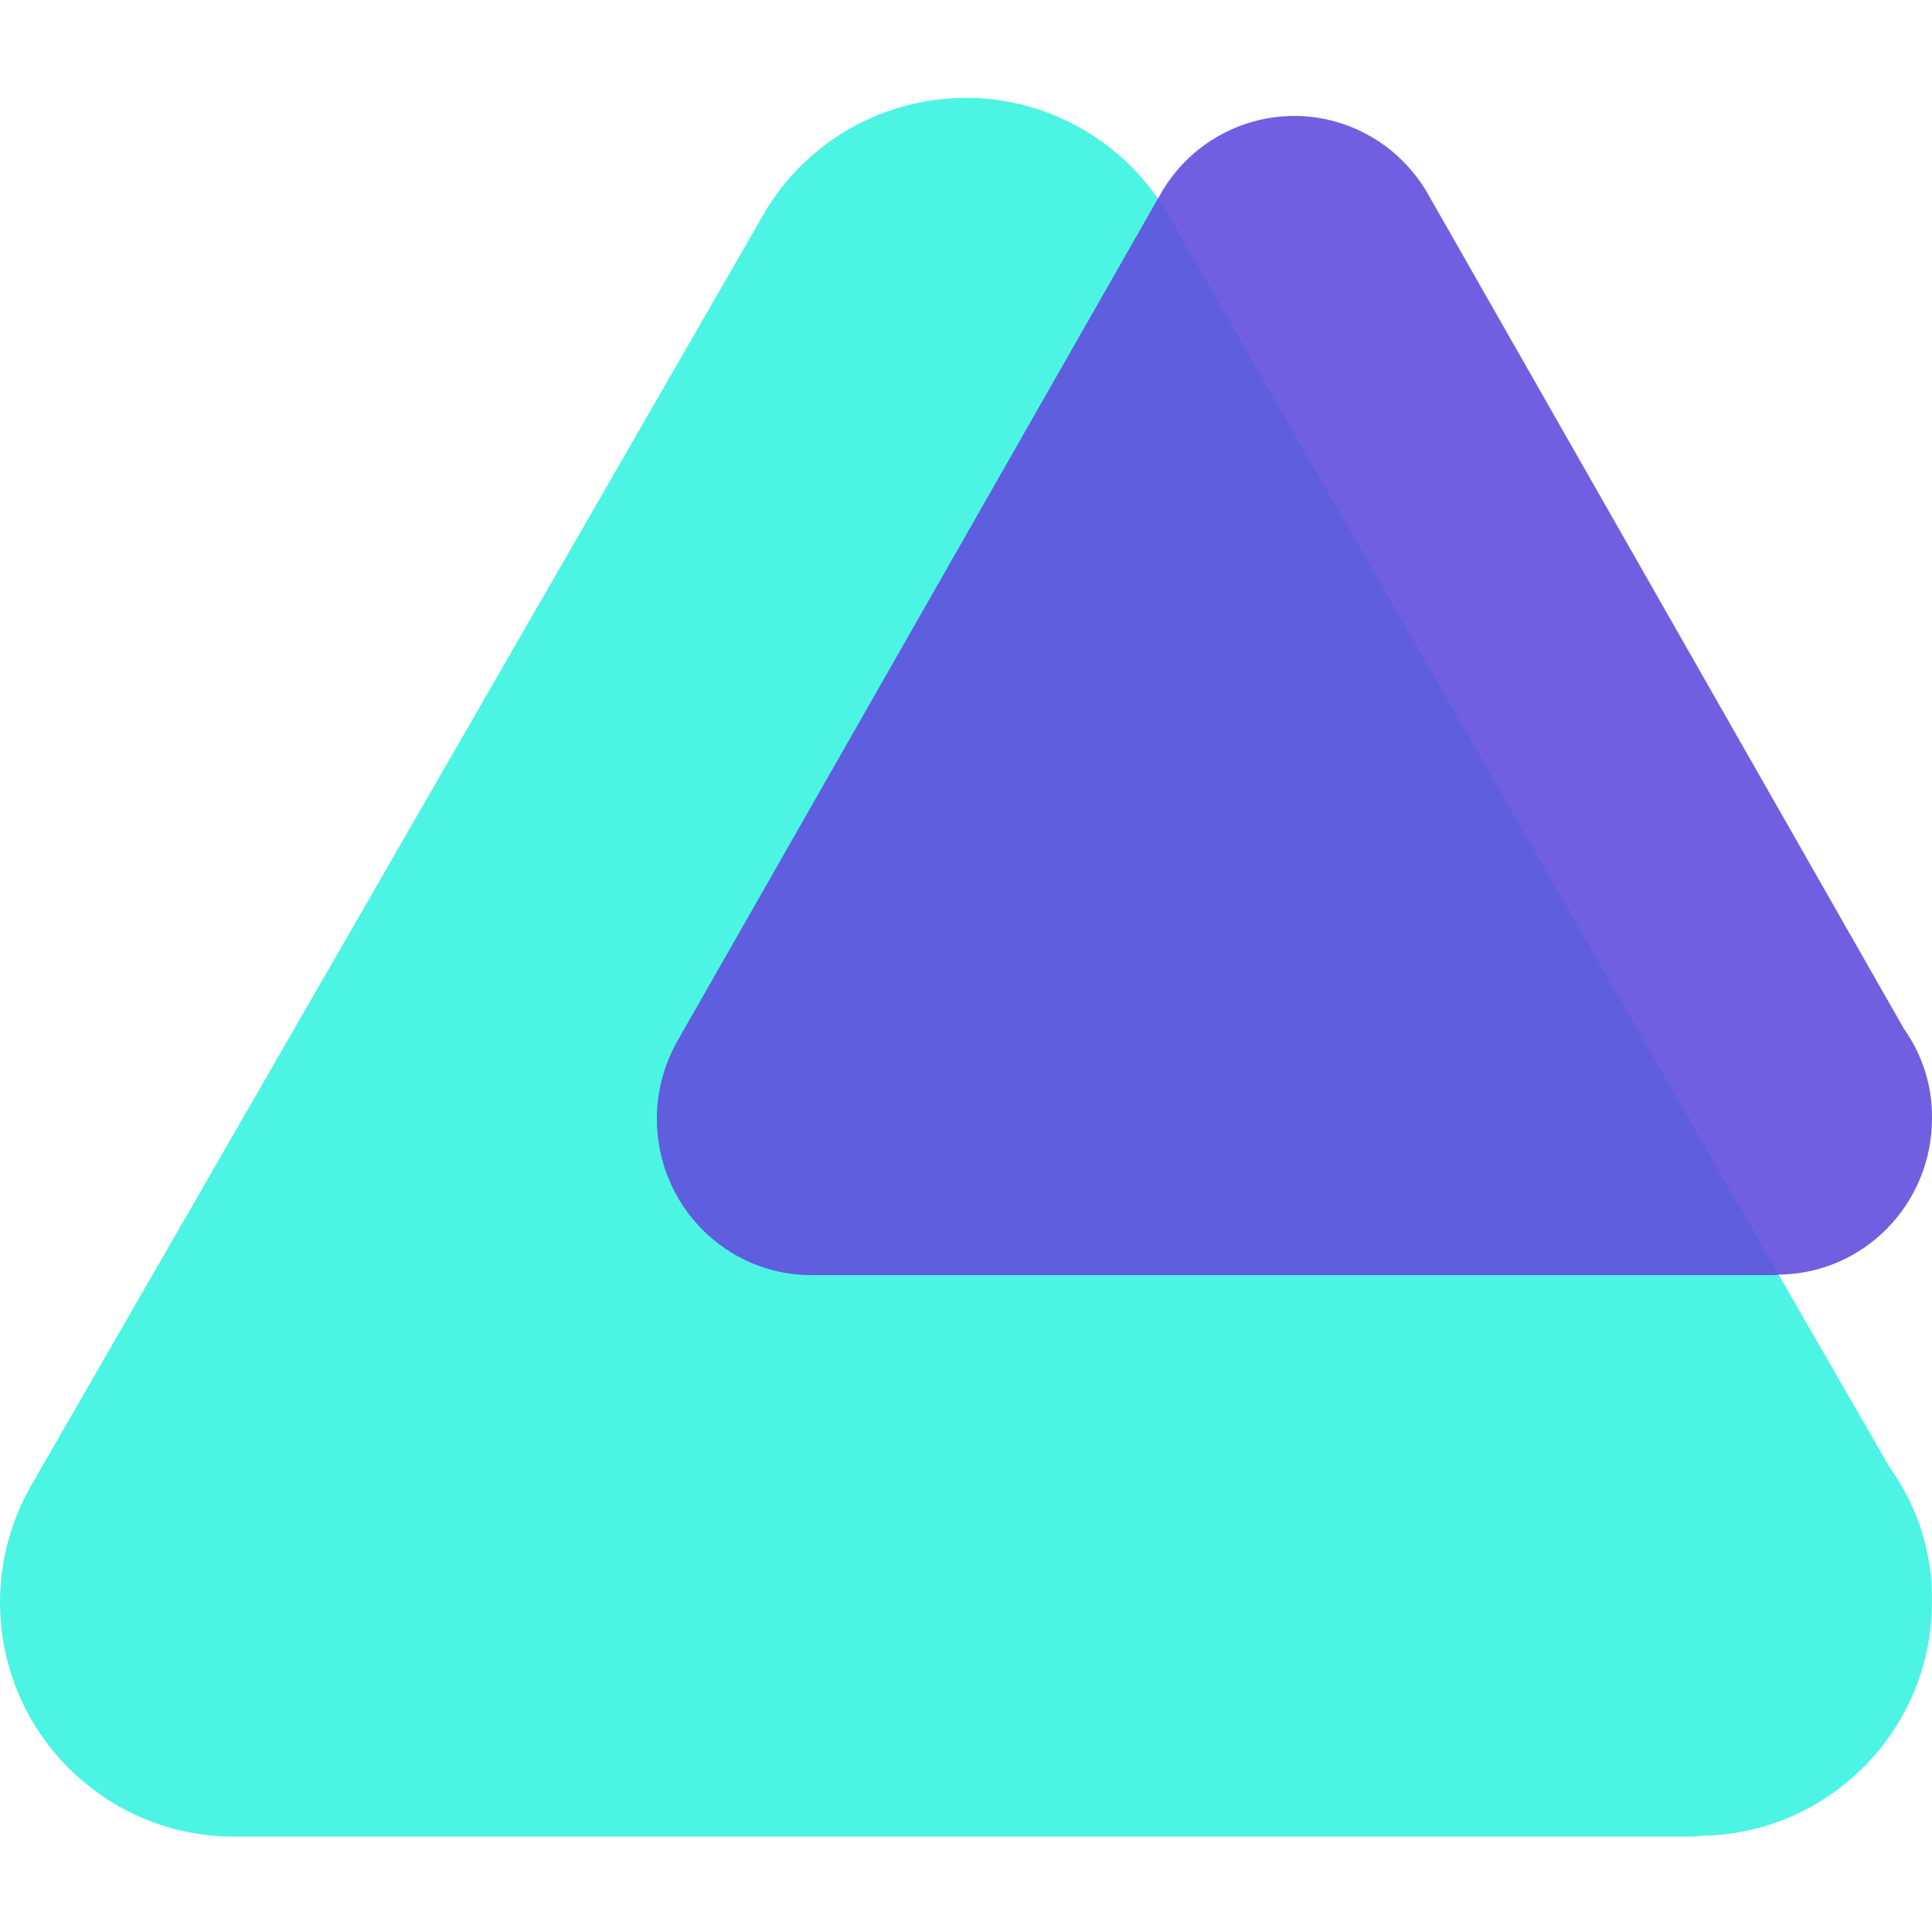
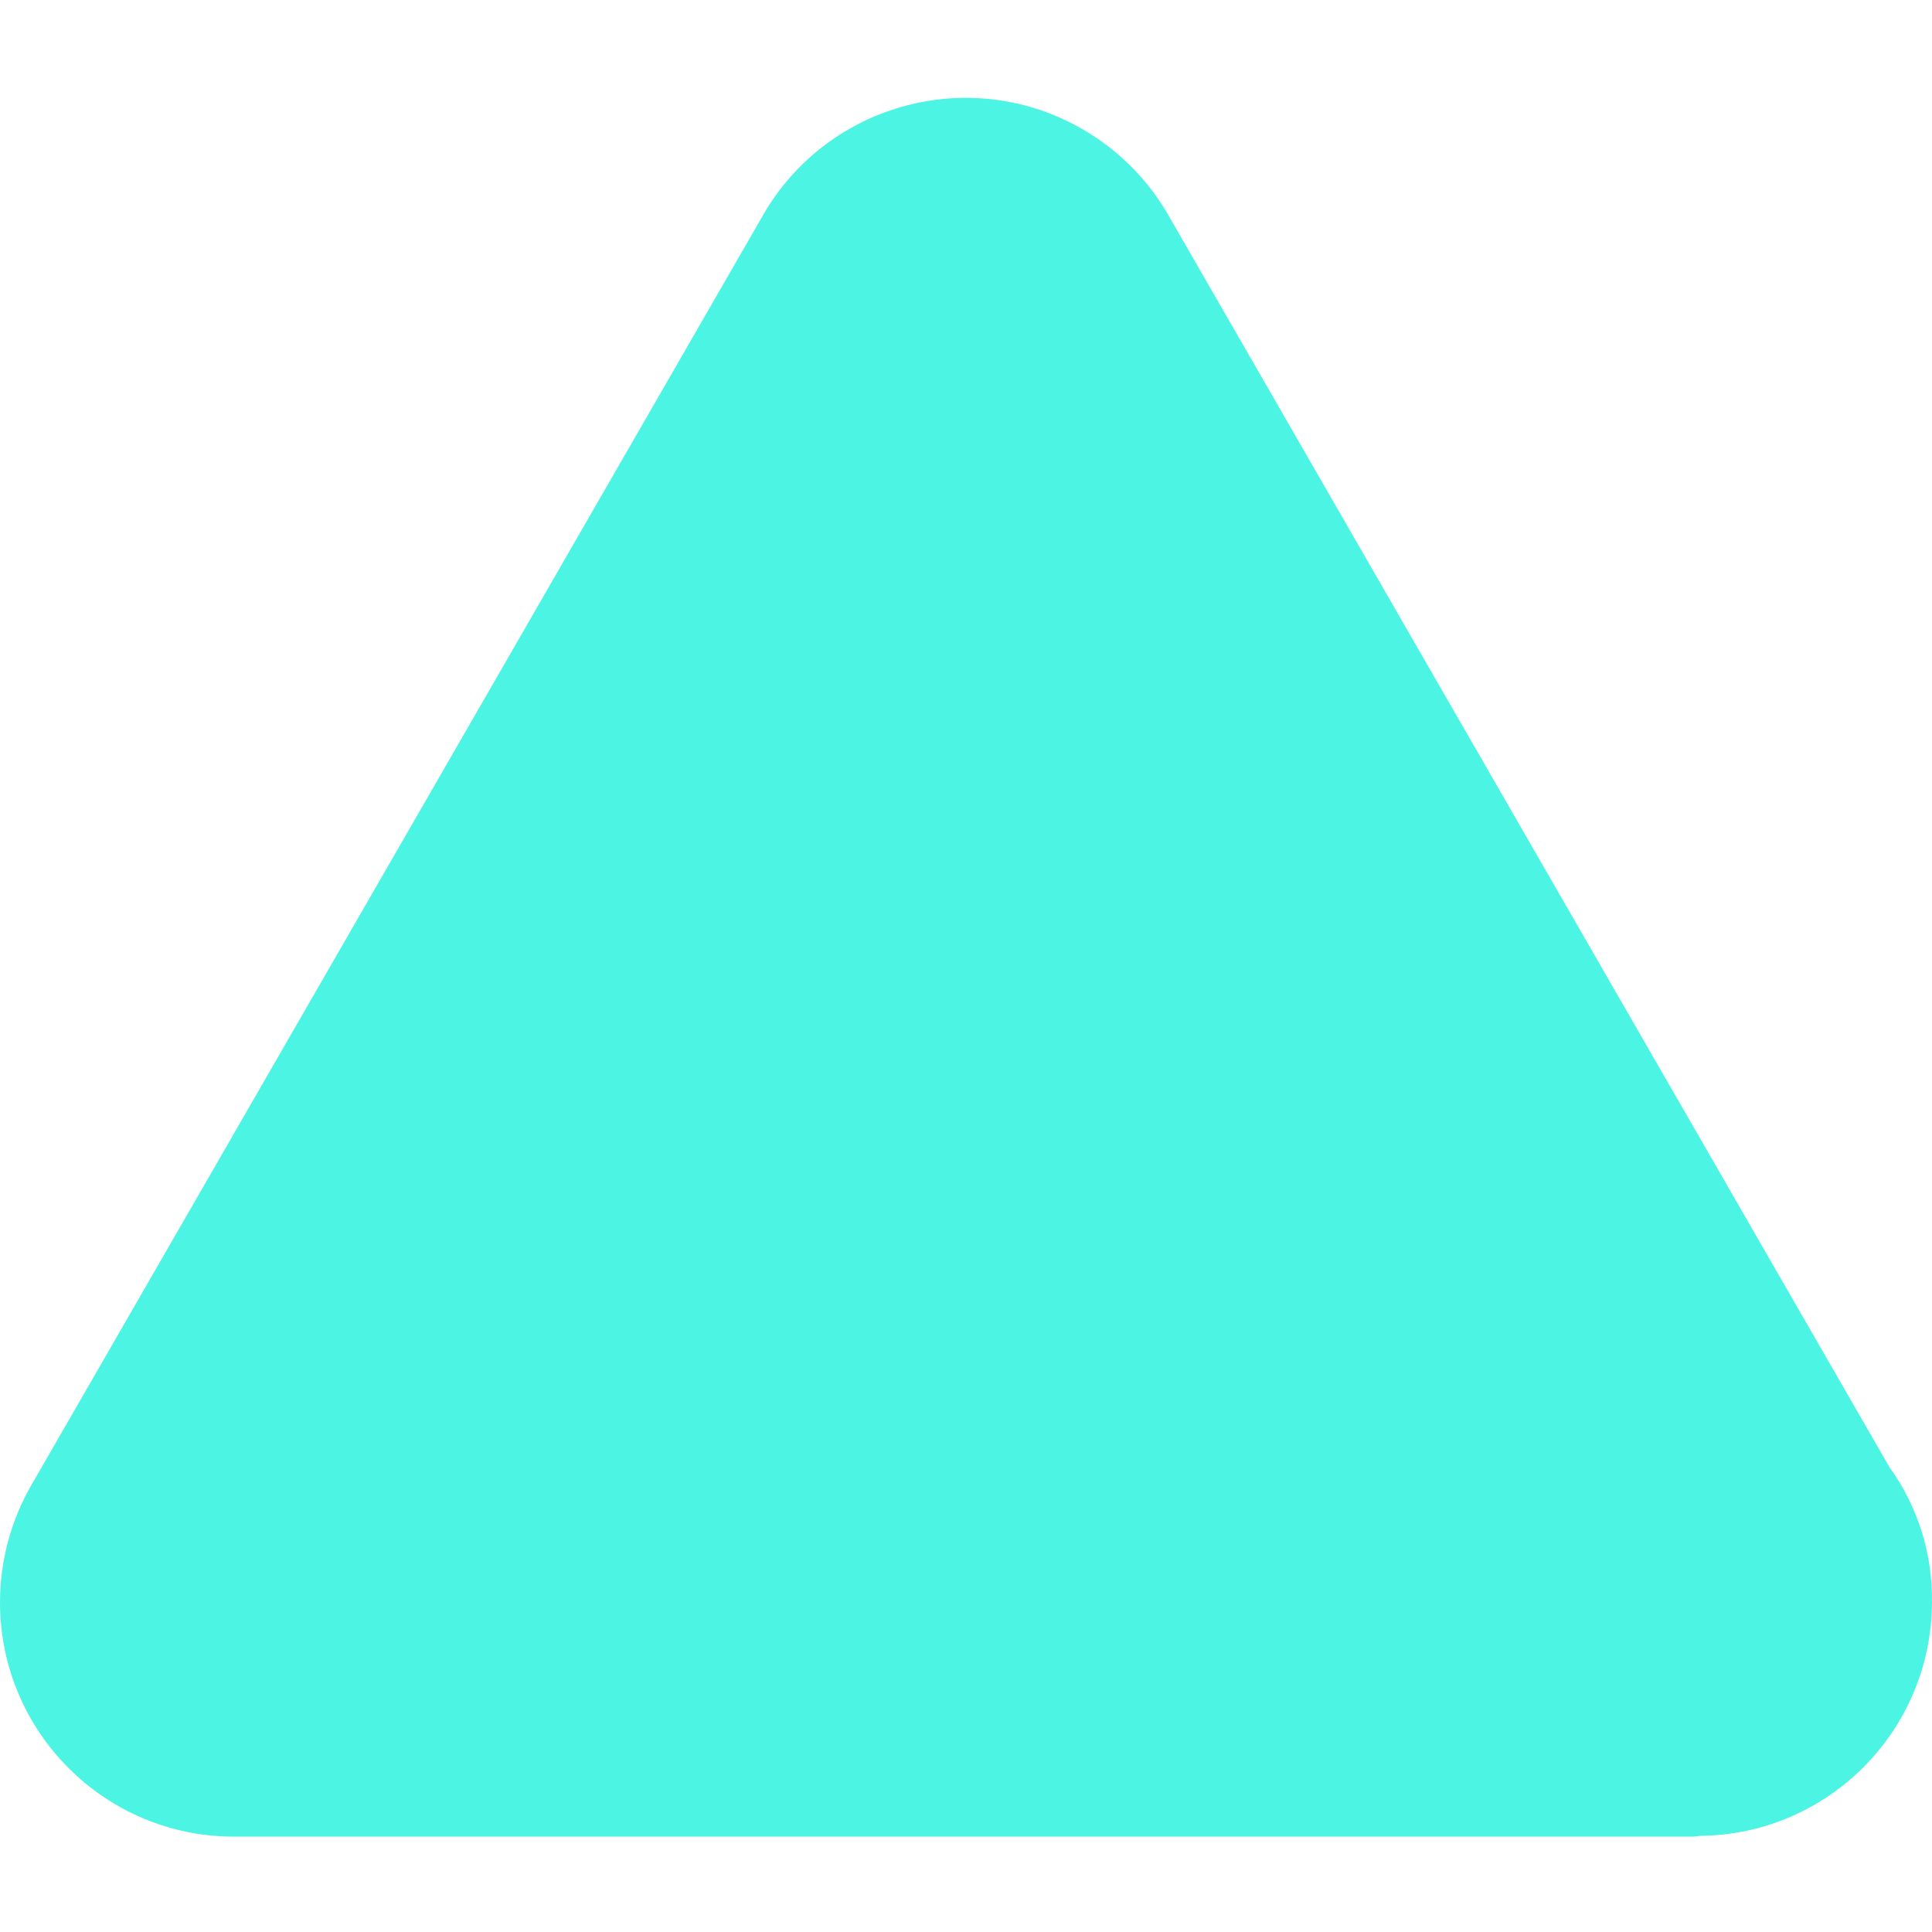
<svg xmlns="http://www.w3.org/2000/svg" width="50" height="50" viewBox="0 0 50 50" fill="none">
  <g clip-path="url(#clip0_126_104)">
    <path d="M48.898 37.969L30.286 5.653C29.737 4.663 28.922 3.847 27.934 3.297C25.01 1.67 21.323 2.725 19.699 5.653L0.811 38.436C0.279 39.359 -0.001 40.408 3.78541e-06 41.475C0.004 44.824 2.718 47.536 6.063 47.532H43.838L44.007 47.511C47.319 47.477 49.988 44.784 49.999 41.468C50.018 40.213 49.632 38.986 48.898 37.969Z" fill="#14F1DB" fill-opacity="0.76" />
-     <path d="M49.273 26.624L36.989 5.08C36.626 4.42 36.089 3.876 35.436 3.51C33.507 2.425 31.073 3.128 30.001 5.08L17.535 26.935C17.184 27.551 16.999 28.25 17 28.961C17.002 31.194 18.794 33.002 21.001 33H45.933L46.045 32.986C48.23 32.963 49.992 31.168 50 28.957C50.012 28.12 49.757 27.303 49.273 26.624Z" fill="#624EDE" fill-opacity="0.9" />
  </g>
  <defs>
    <clipPath id="clip0_126_104">
      <rect width="50" height="50" fill="white" />
    </clipPath>
  </defs>
</svg>